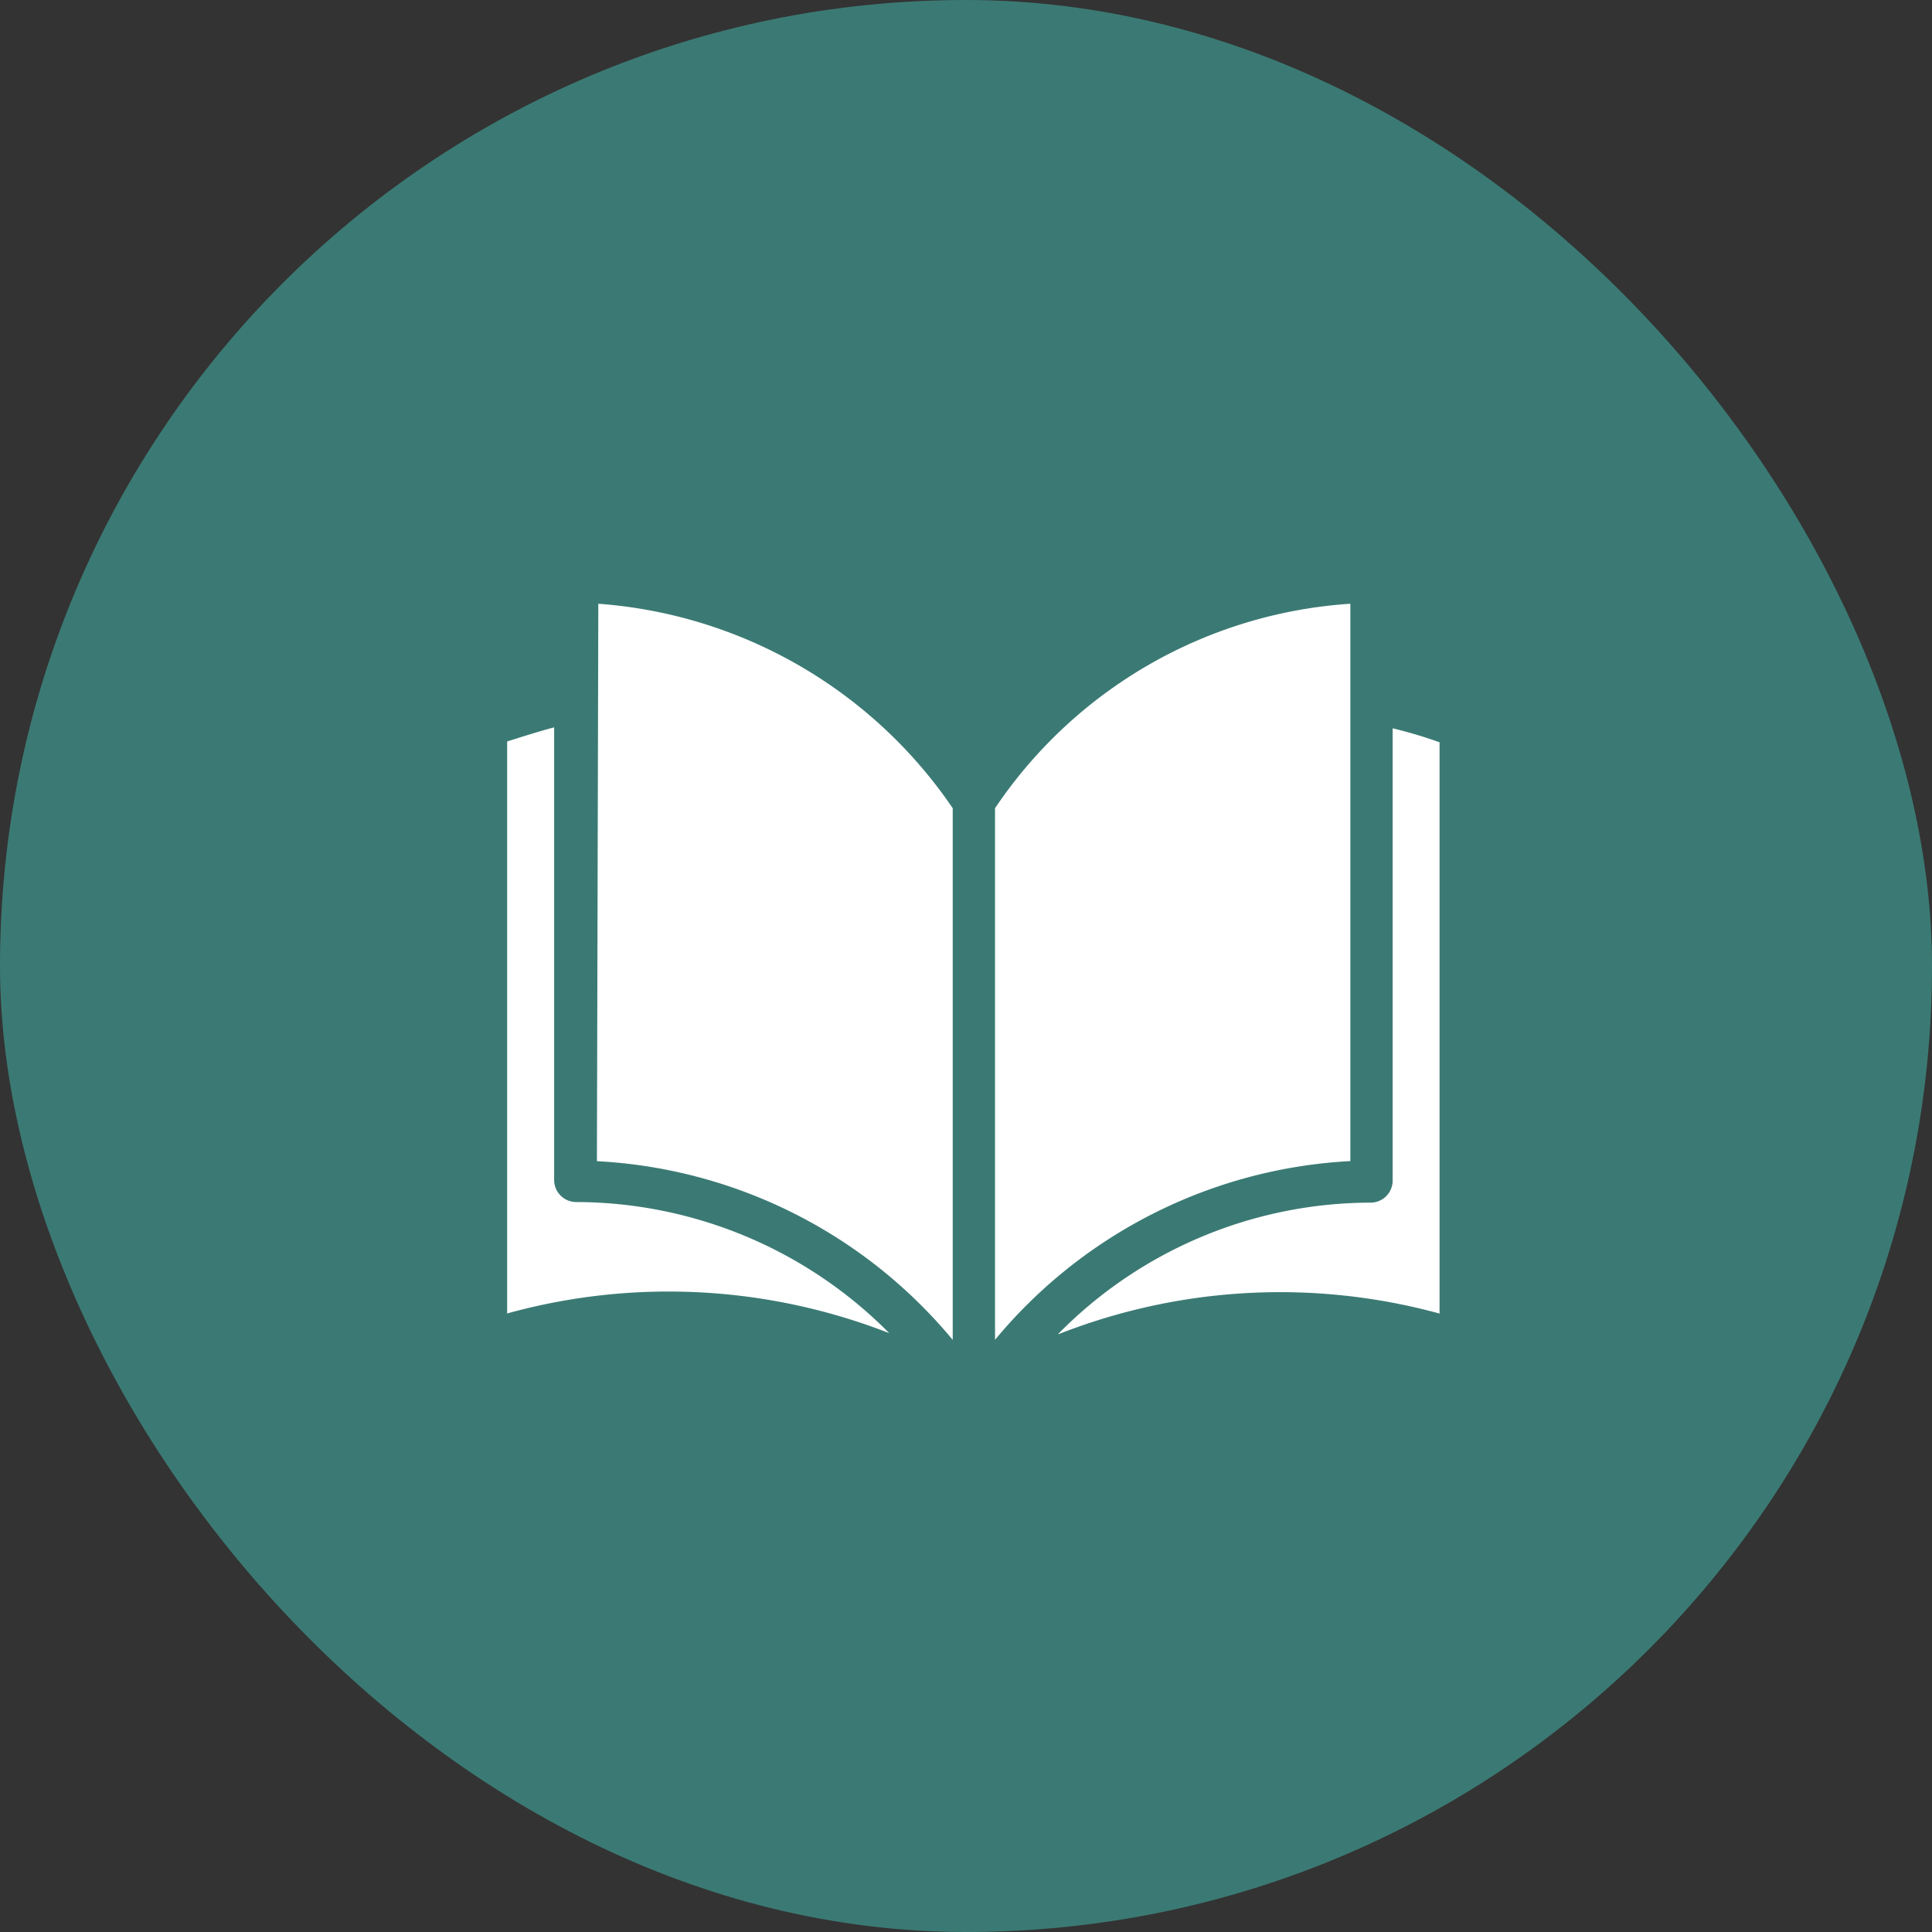
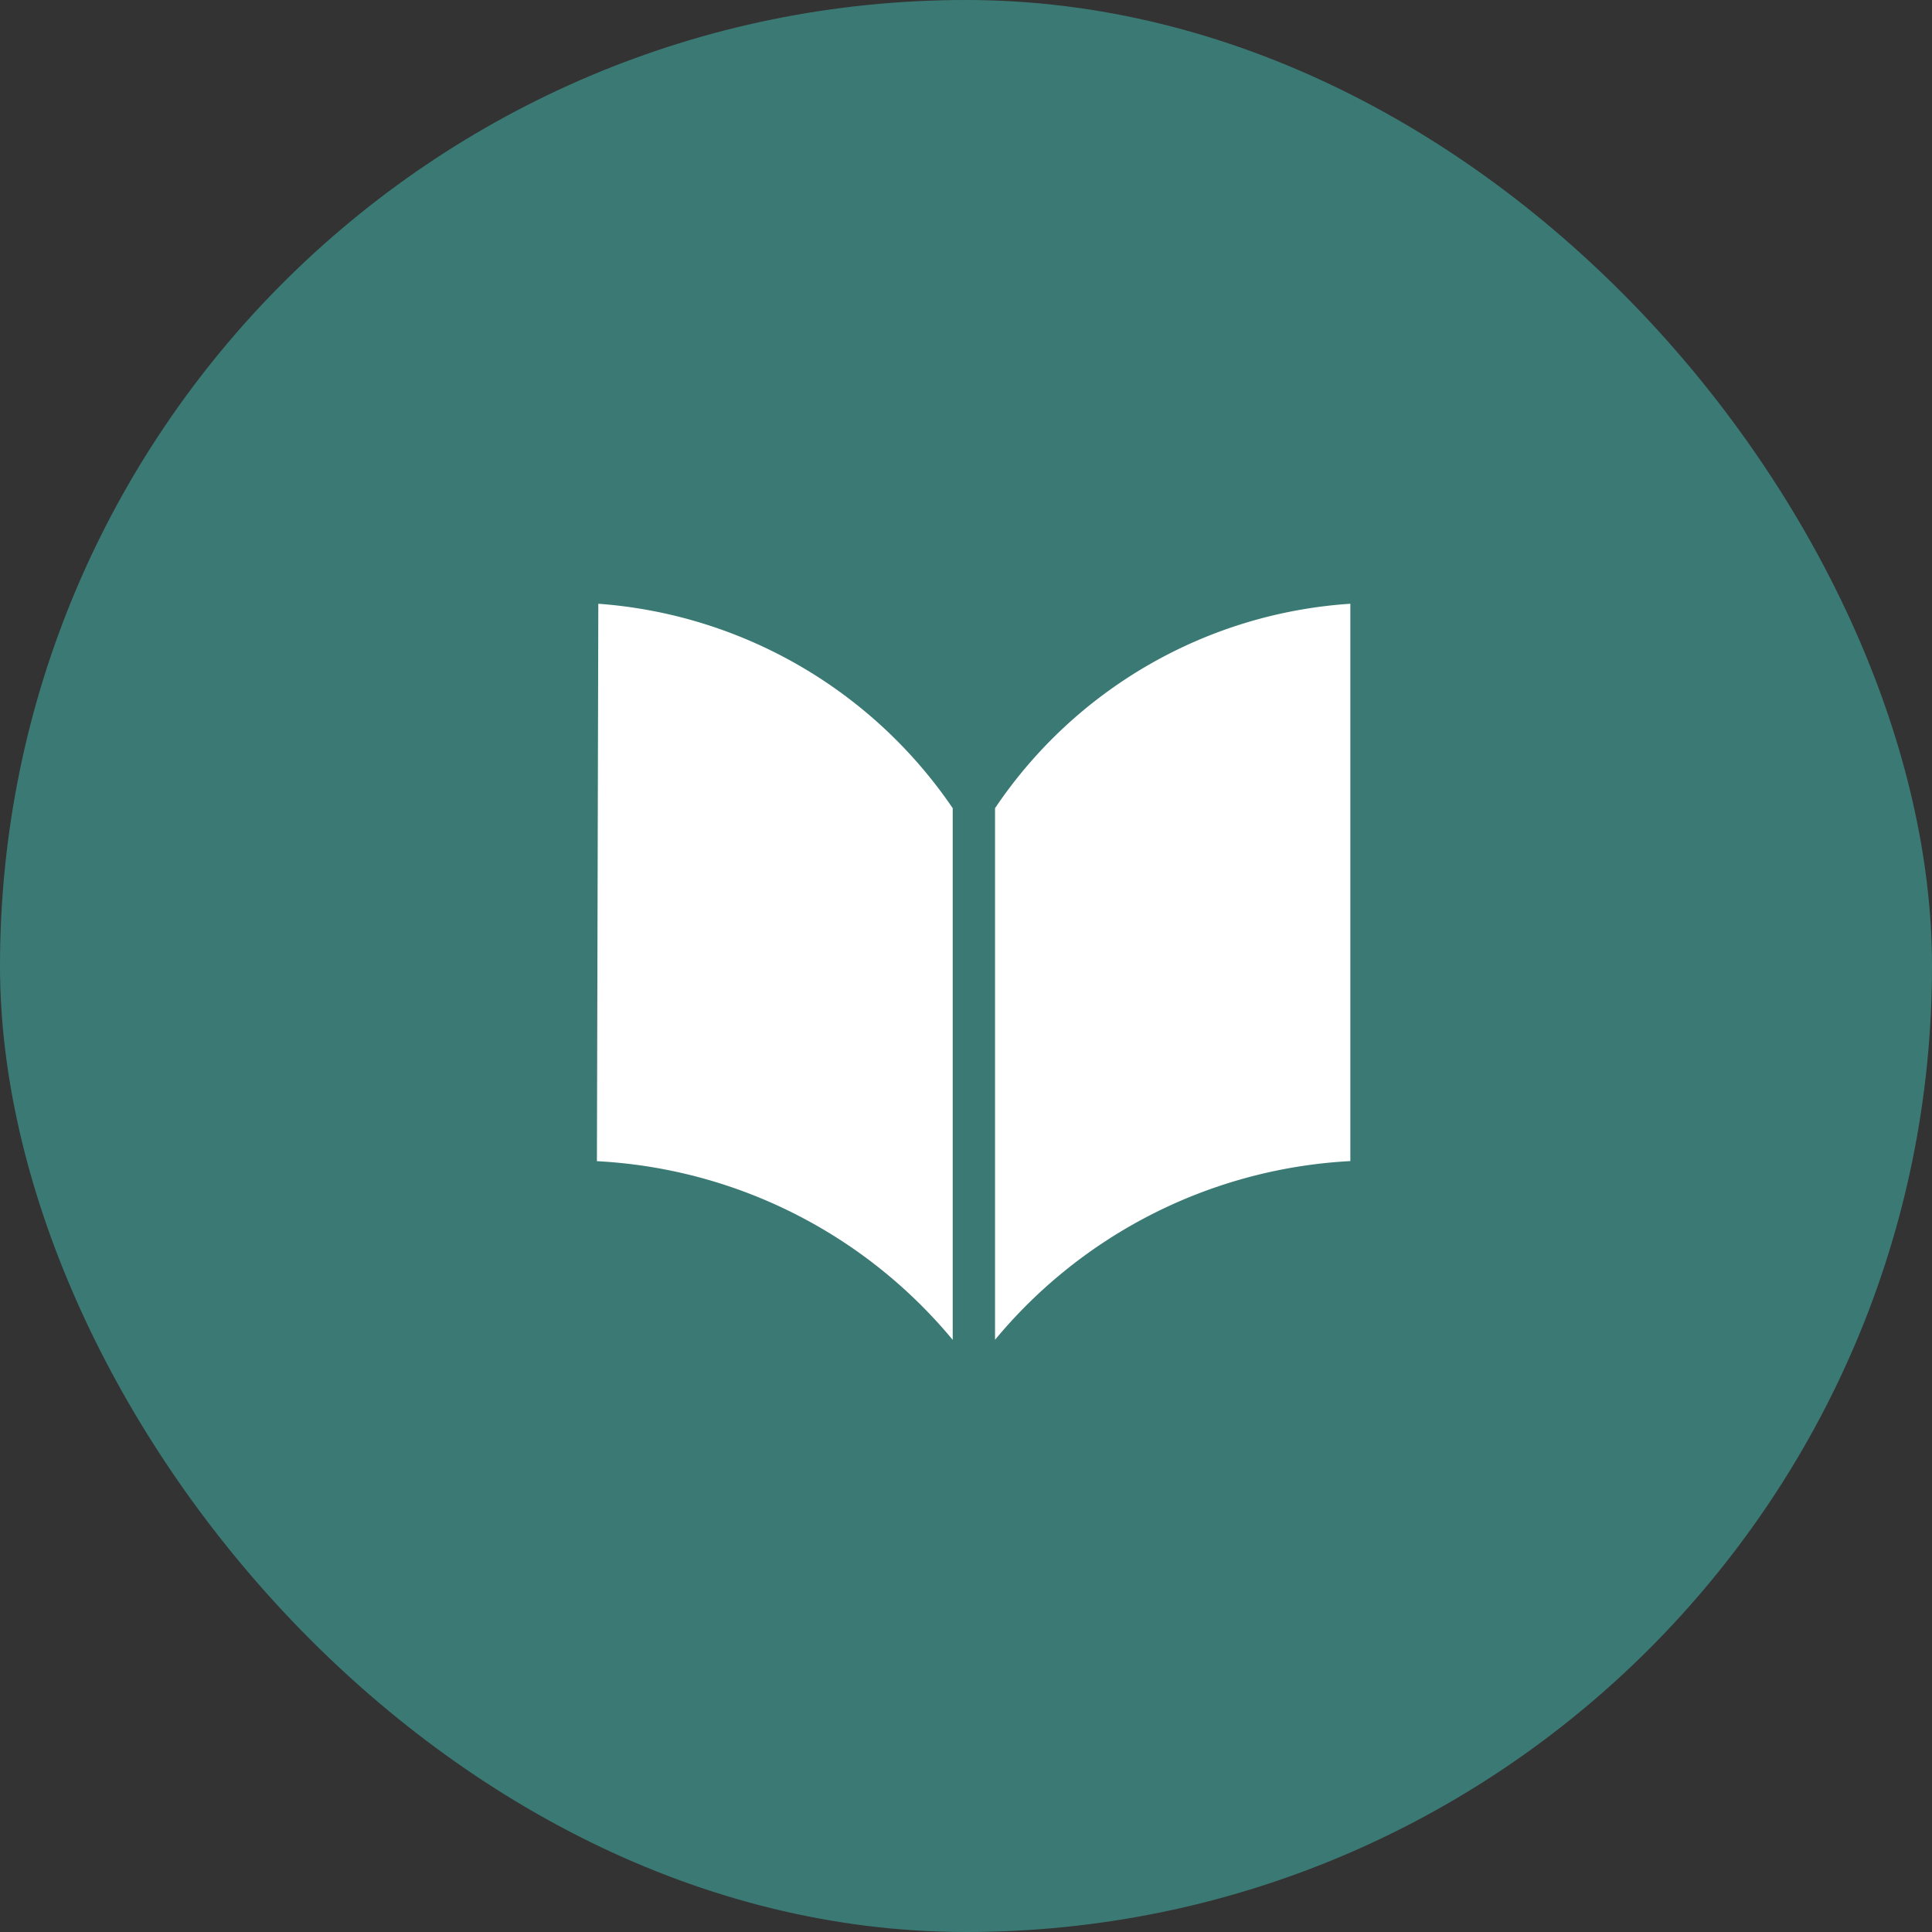
<svg xmlns="http://www.w3.org/2000/svg" viewBox="0 0 80 80" height="80" width="80">
  <rect x="0" y="0" width="80" height="80" fill="#333333" stroke="none" />
  <g transform="translate(-1218 -2329)" data-name="Group 27225" id="Group_27225">
    <g data-name="Group 27221" id="Group_27221">
      <rect fill="#3b7a74" transform="translate(1218 2329)" rx="40" height="80" width="80" data-name="3" id="_3" />
    </g>
    <g transform="translate(1239 2354)" id="open-book">
      <g transform="translate(0 0)" data-name="Group 27223" id="Group_27223">
        <g data-name="Group 27222" id="Group_27222">
-           <path fill="#fff" transform="translate(0 -95.575)" d="M1.946,119.454V100.693c-.662.175-1.323.389-1.946.584v23.685a25.087,25.087,0,0,1,15.823.817,18.294,18.294,0,0,0-12.981-5.43A.915.915,0,0,1,1.946,119.454Z" data-name="Path 81607" id="Path_81607" />
          <path fill="#fff" transform="translate(-37.03 -44.587)" d="M40.805,44.587l-.058,23.082a20.513,20.513,0,0,1,14.733,7.4V53.053A19.462,19.462,0,0,0,40.805,44.587Z" data-name="Path 81608" id="Path_81608" />
-           <path fill="#fff" transform="translate(-227.411 -95.963)" d="M264.078,101.12v18.742a.915.915,0,0,1-.9.9,18.178,18.178,0,0,0-12.942,5.43v.019a25.048,25.048,0,0,1,15.784-.856V101.7A18.948,18.948,0,0,0,264.078,101.12Z" data-name="Path 81609" id="Path_81609" />
          <path fill="#fff" transform="translate(-201.238 -44.587)" d="M236.153,44.587a19.248,19.248,0,0,0-14.713,8.466V75.065a20.513,20.513,0,0,1,14.713-7.4Z" data-name="Path 81610" id="Path_81610" />
        </g>
      </g>
    </g>
  </g>
</svg>